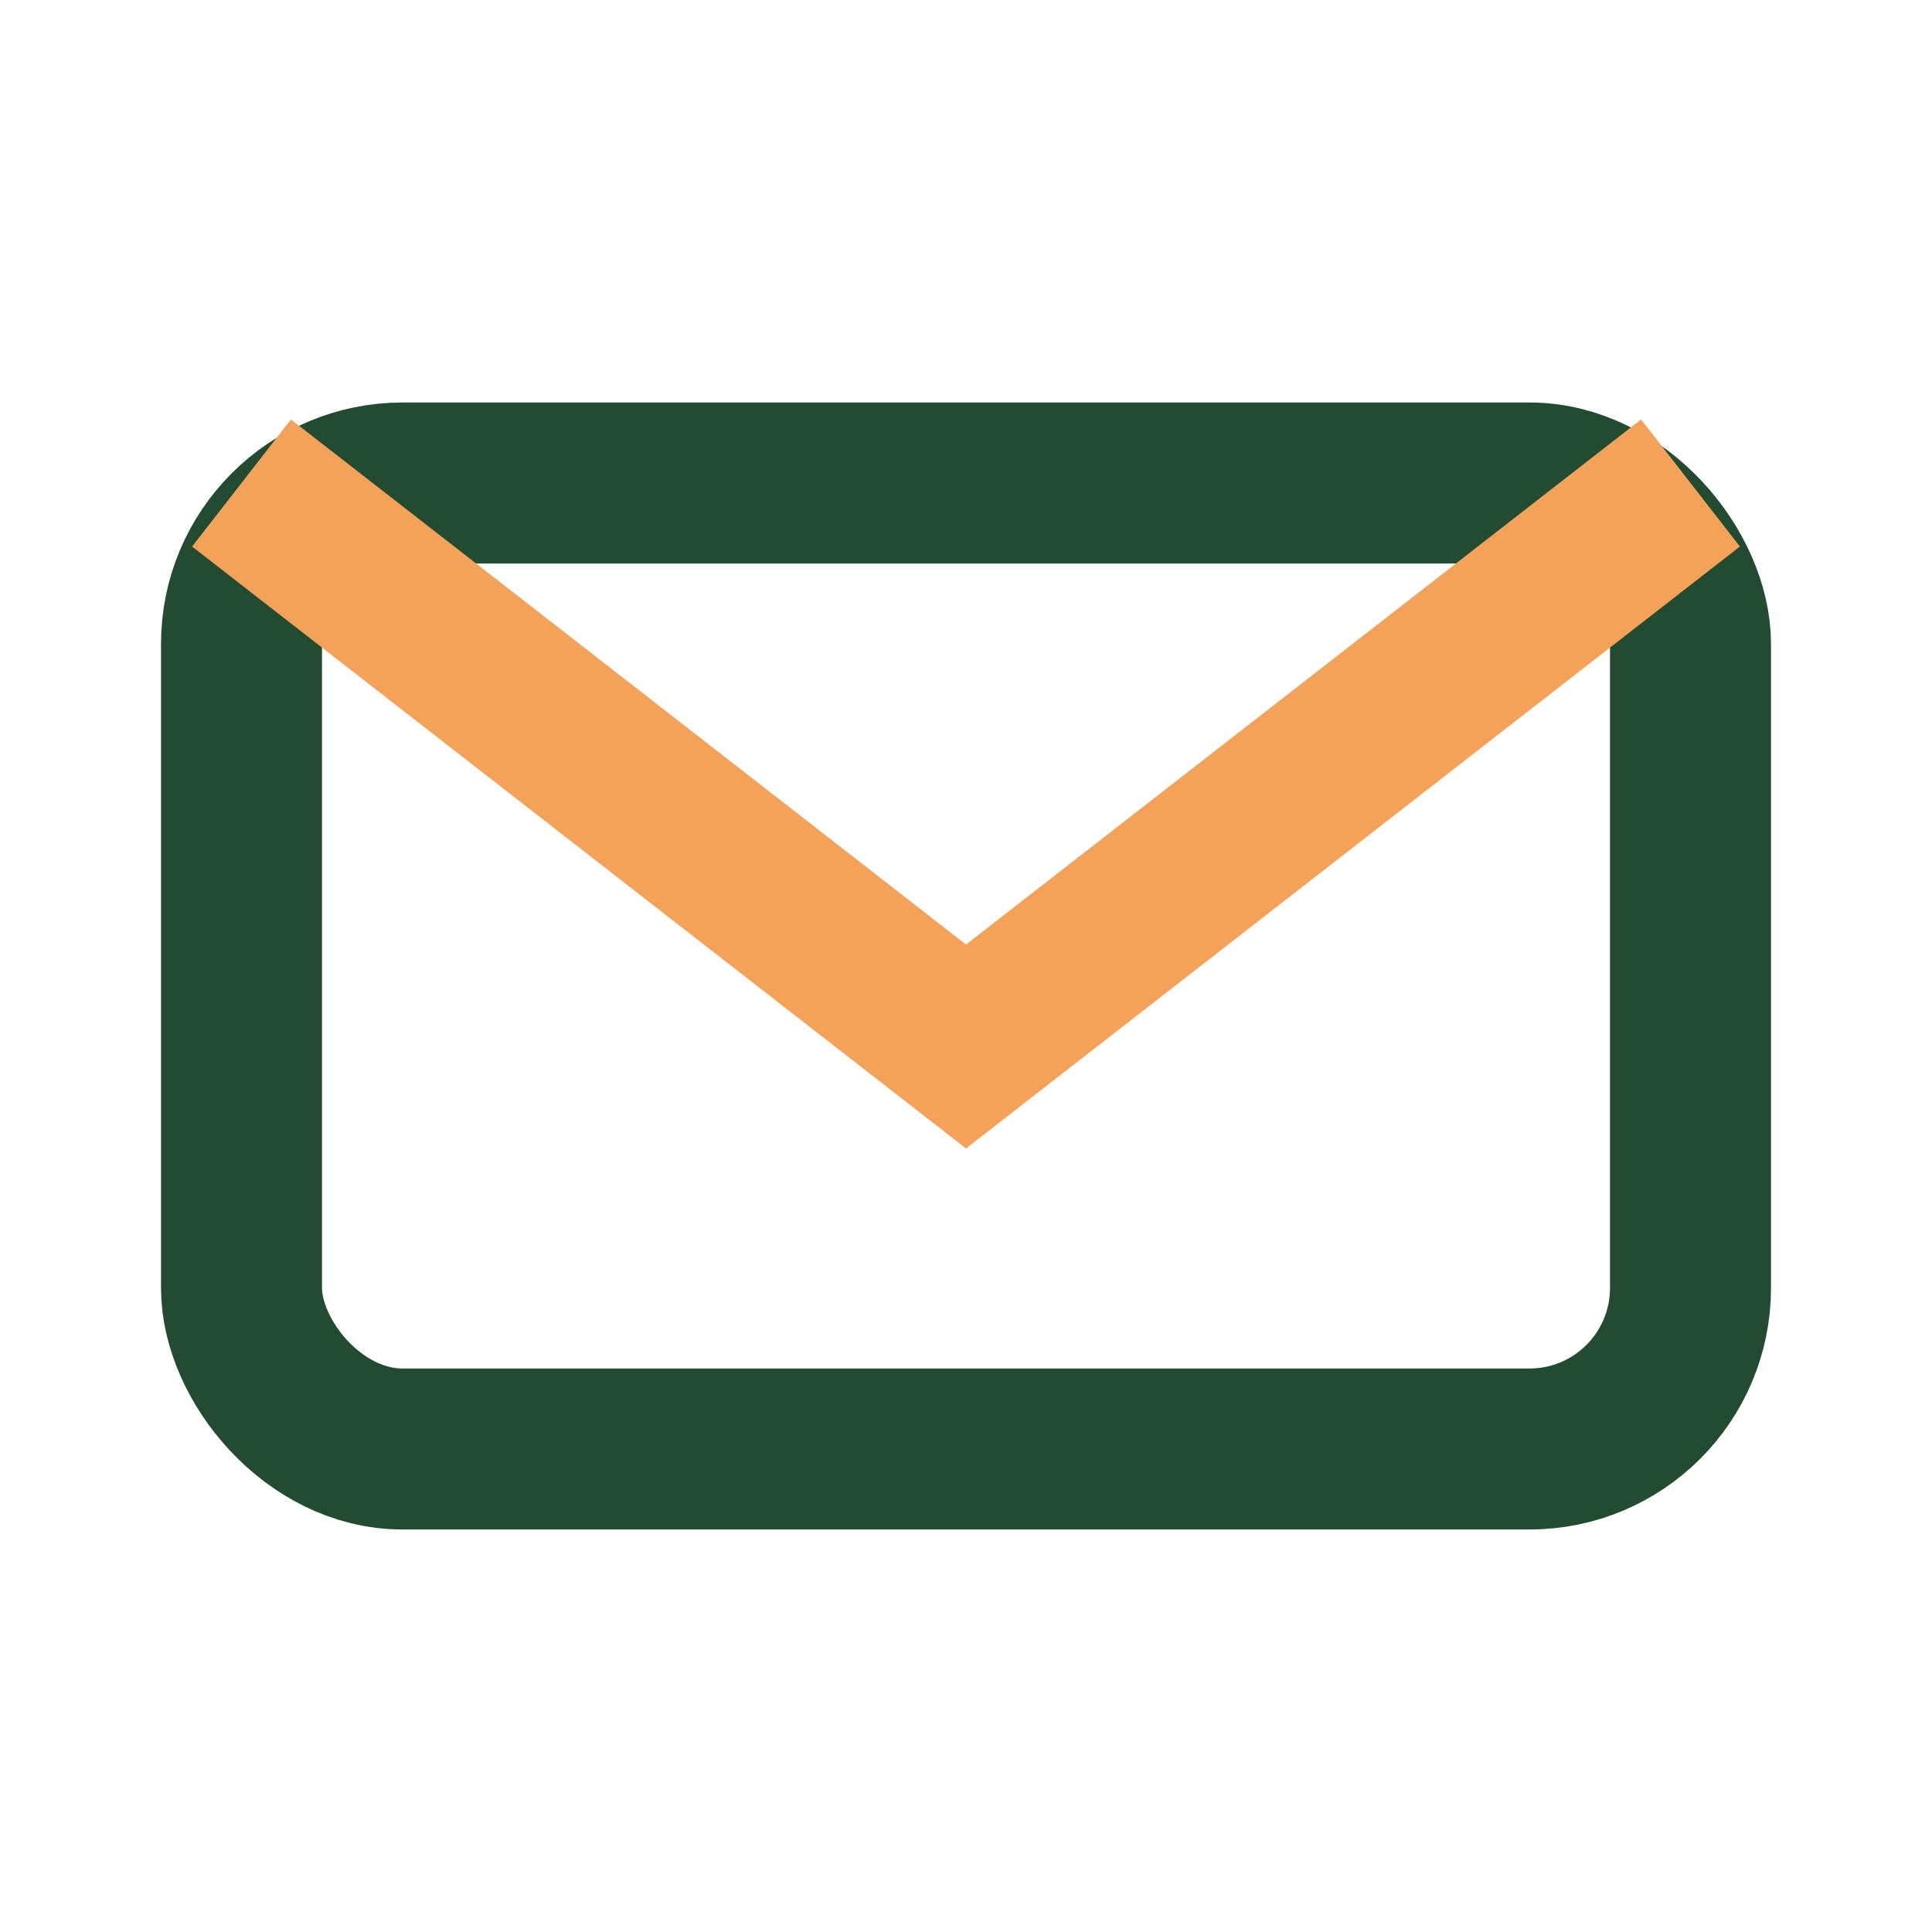
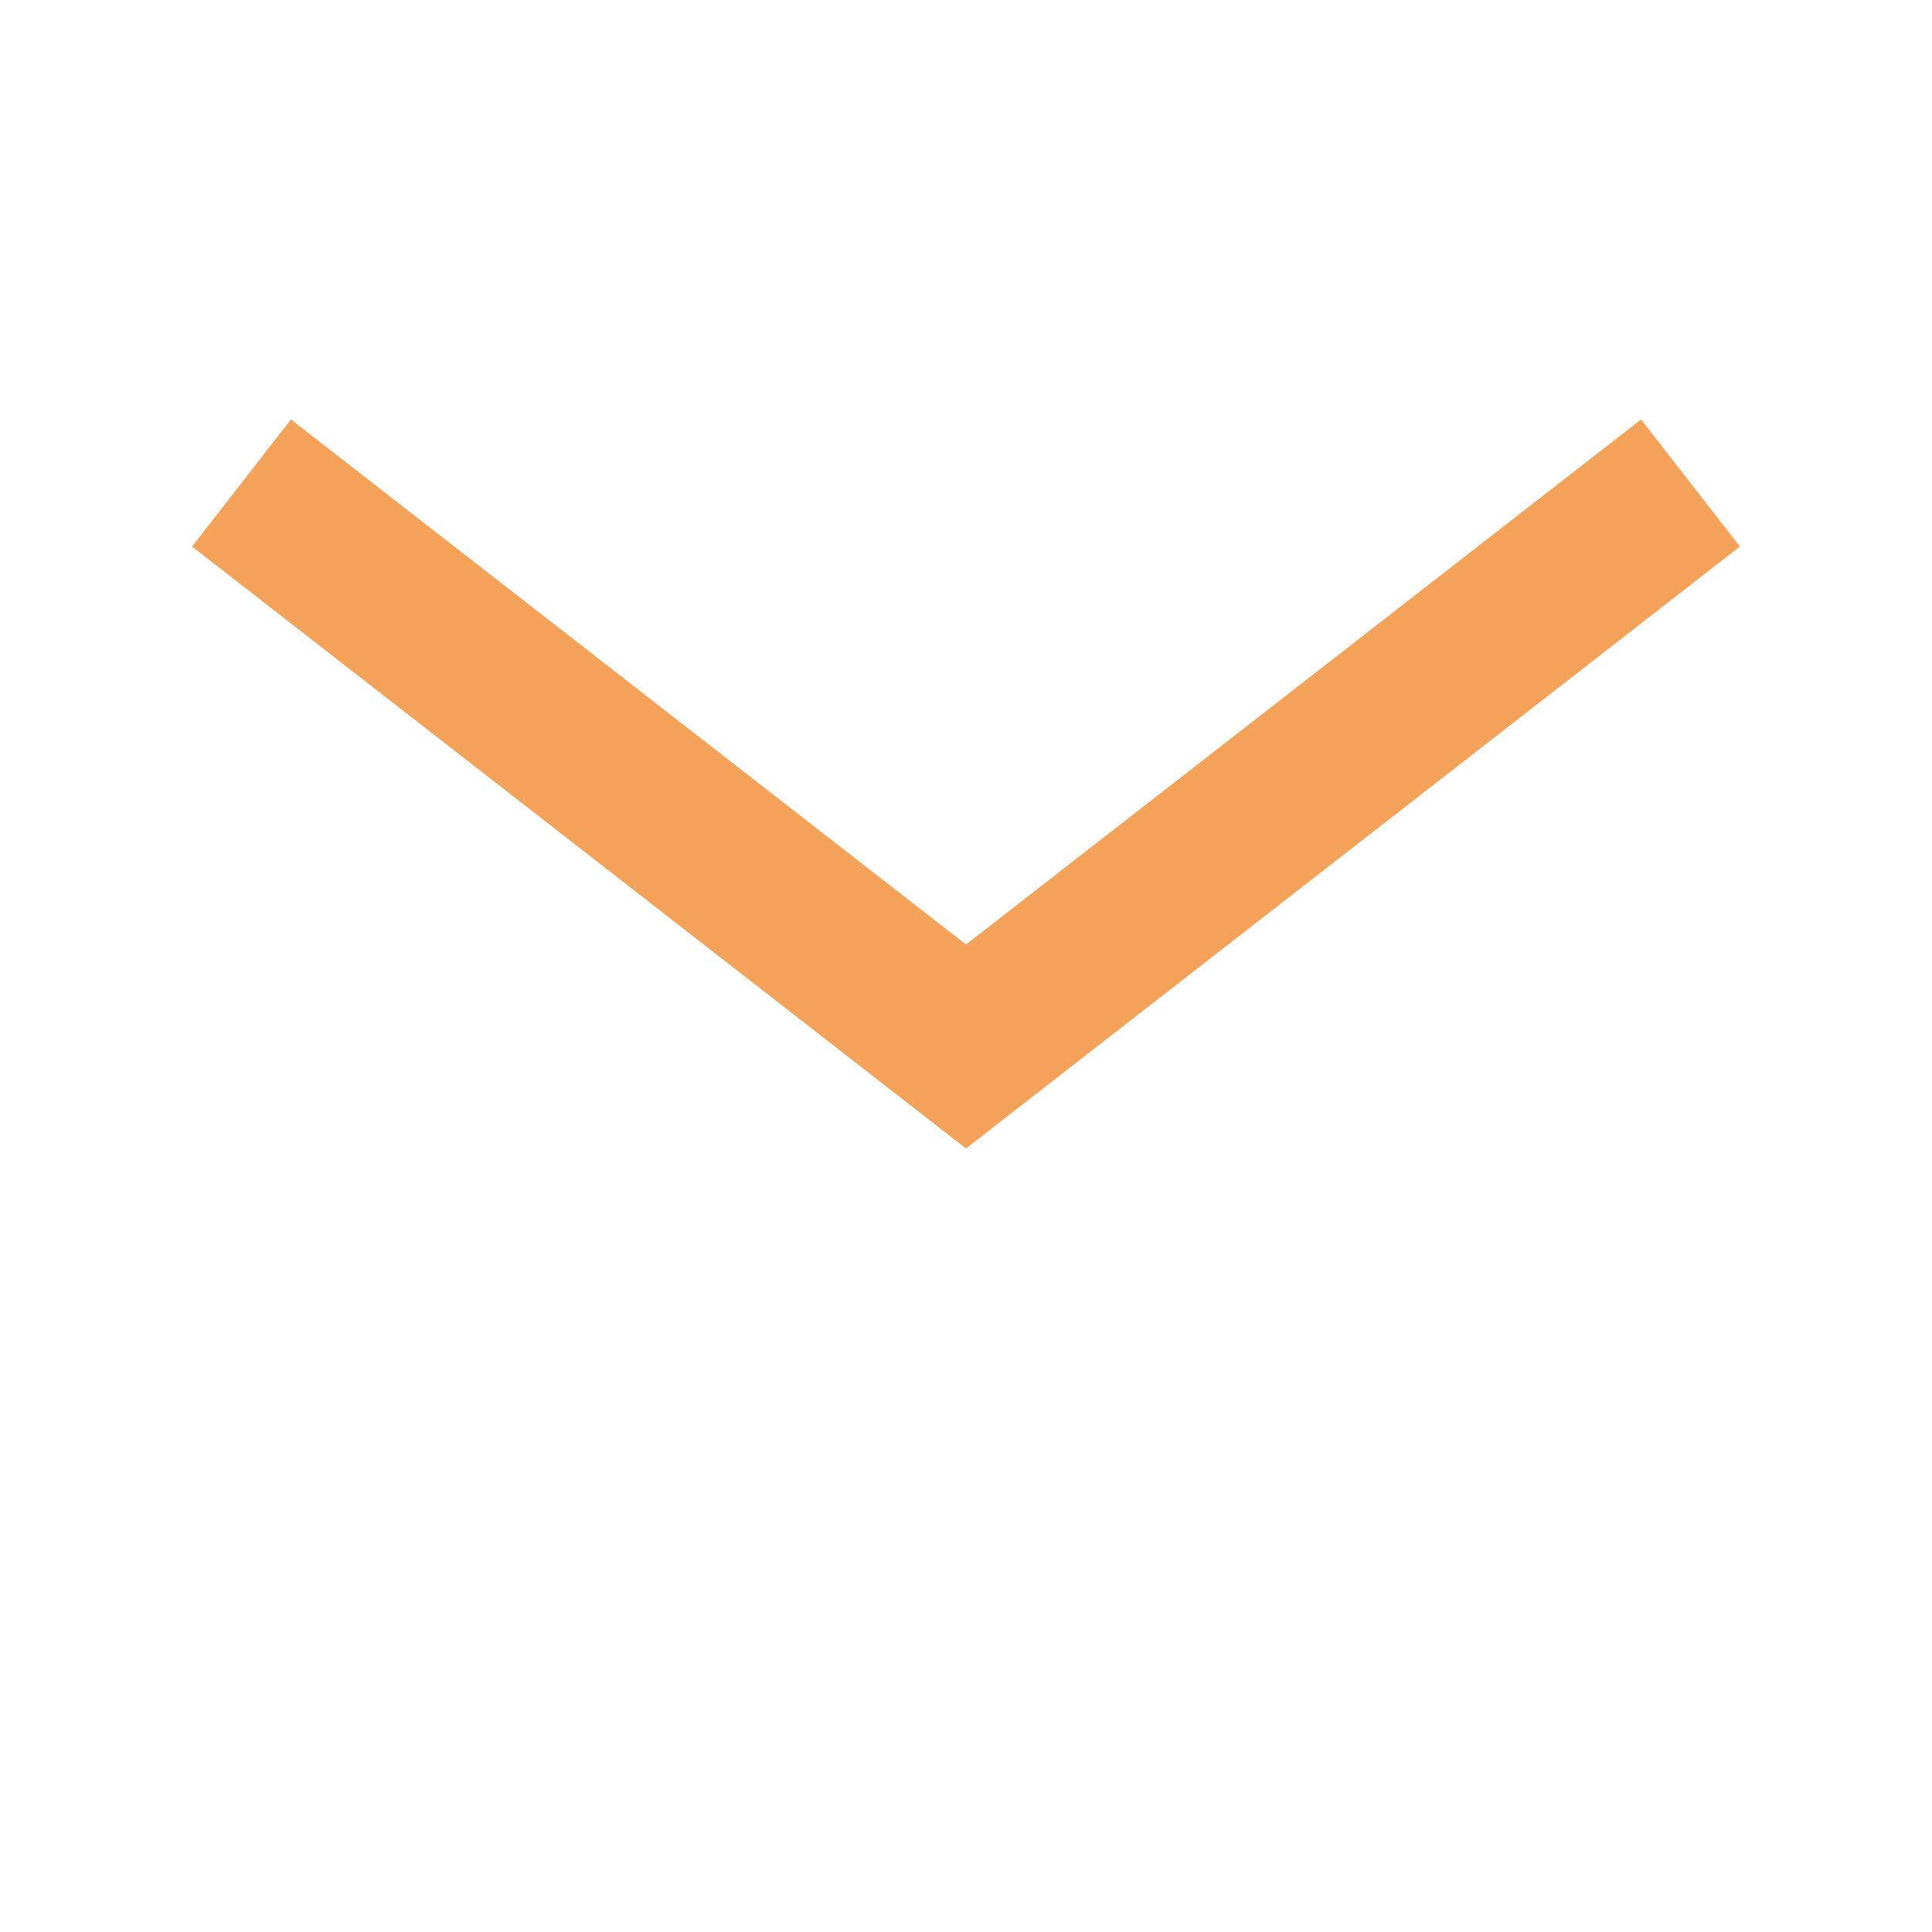
<svg xmlns="http://www.w3.org/2000/svg" width="24" height="24" viewBox="0 0 24 24">
-   <rect x="3" y="6" width="18" height="12" rx="2" fill="none" stroke="#234B32" stroke-width="2" />
  <path d="M3 6l9 7 9-7" fill="none" stroke="#F4A259" stroke-width="2" />
</svg>